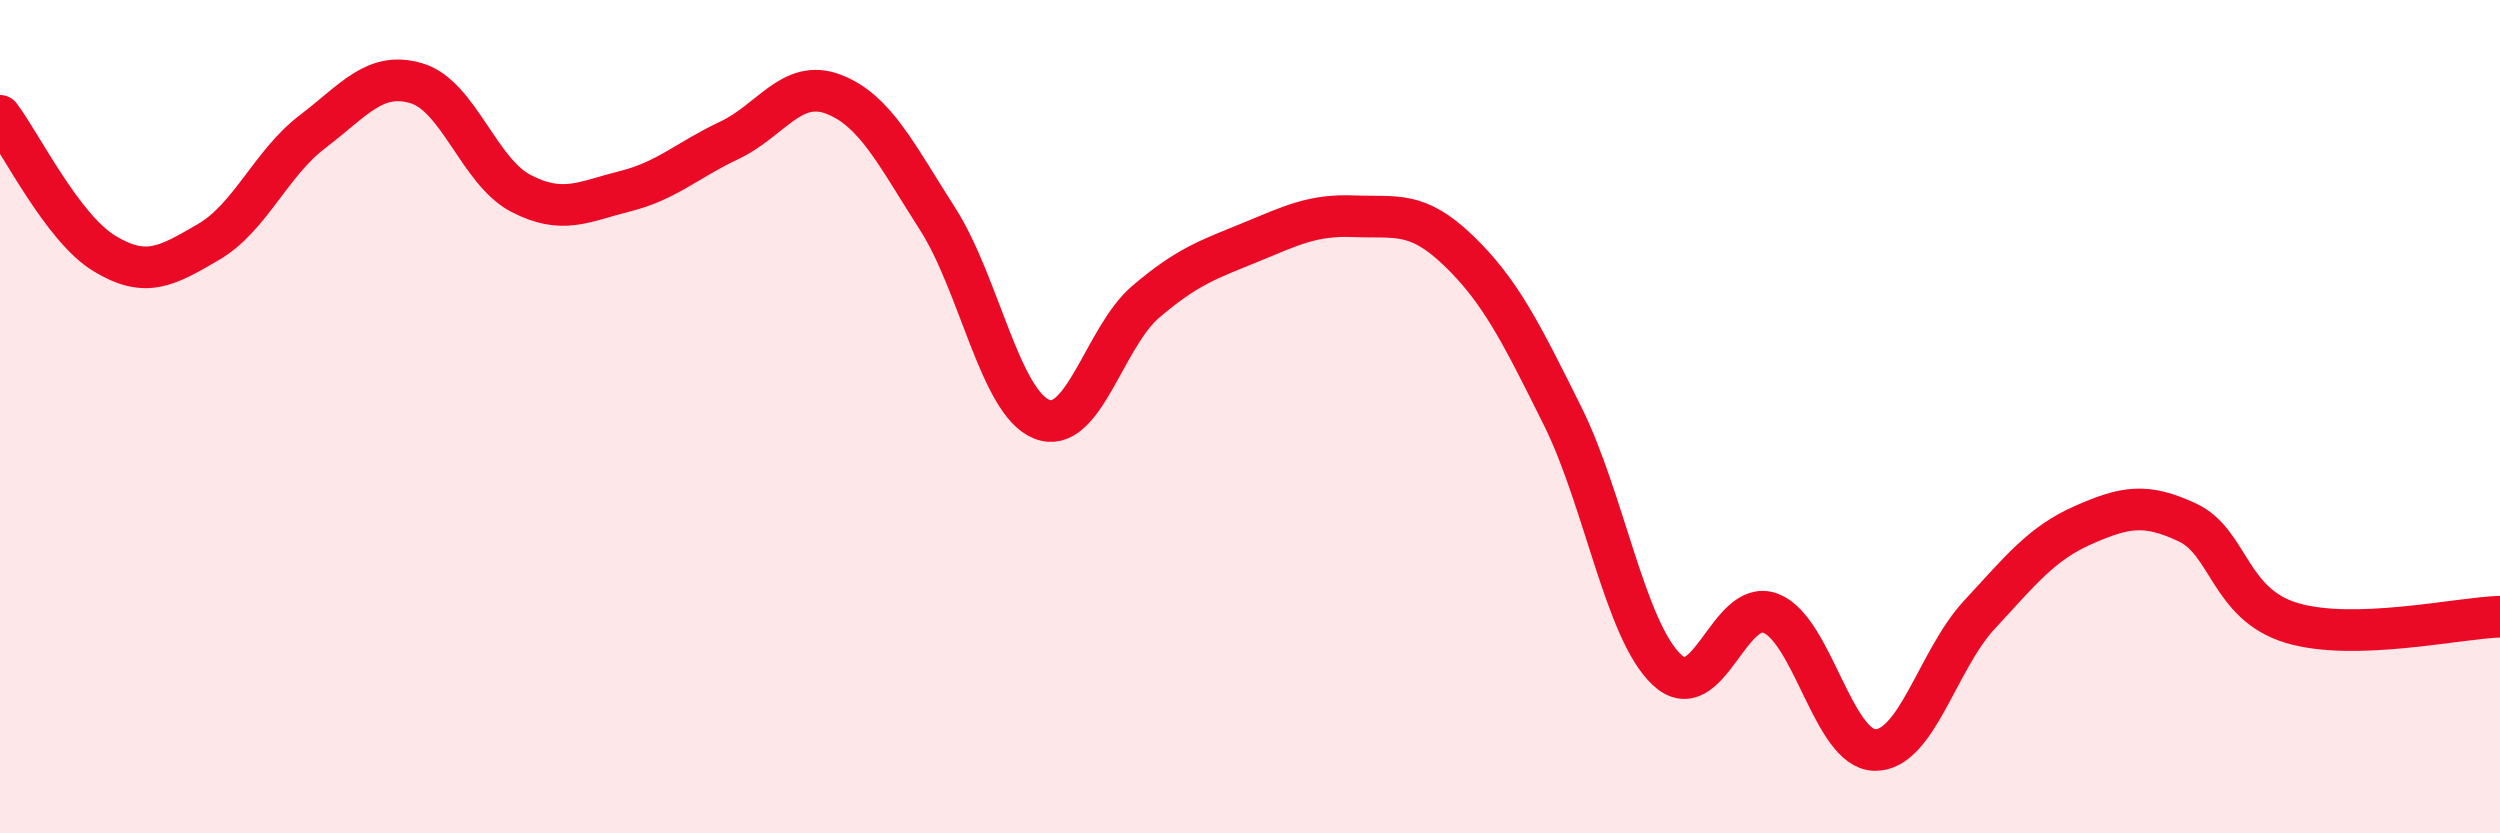
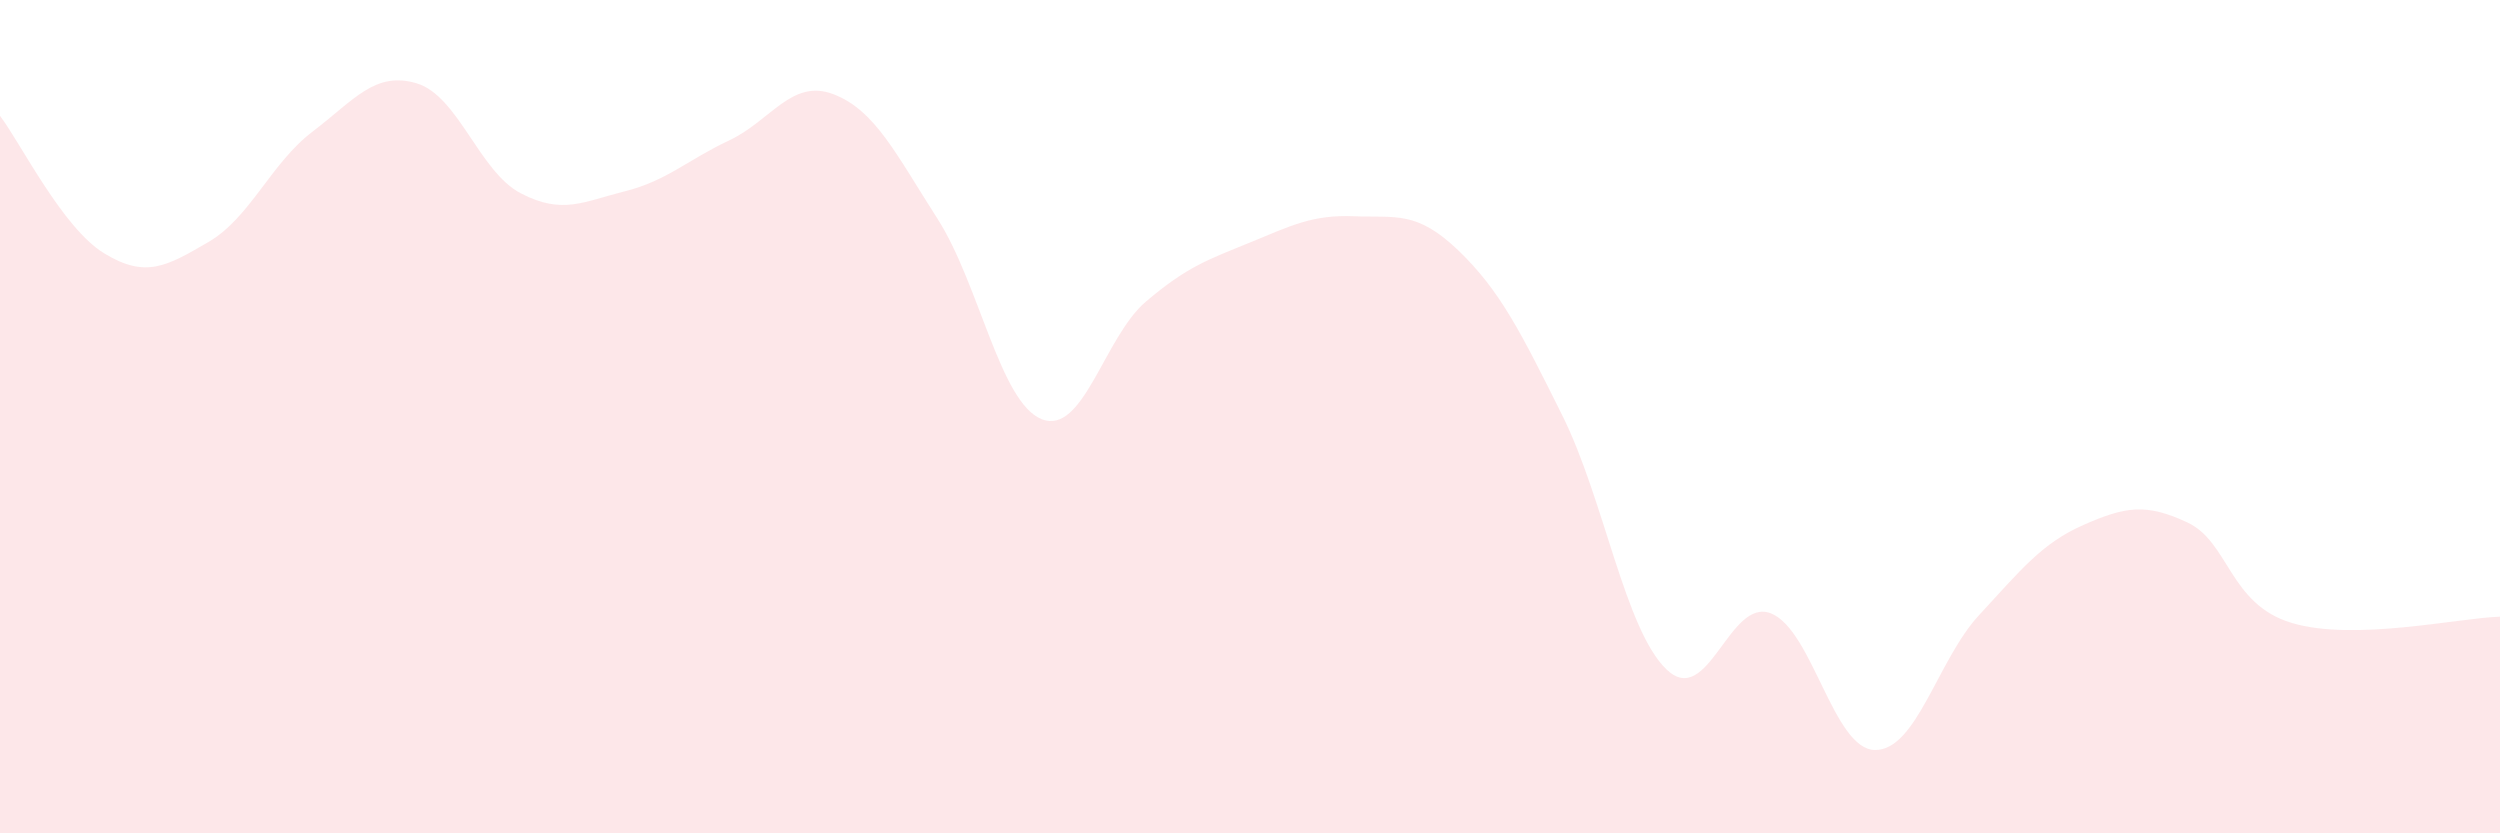
<svg xmlns="http://www.w3.org/2000/svg" width="60" height="20" viewBox="0 0 60 20">
  <path d="M 0,2.78 C 0.5,3.44 1.5,5.47 2.5,6.08 C 3.5,6.69 4,6.39 5,5.81 C 6,5.23 6.5,3.92 7.5,3.16 C 8.5,2.4 9,1.7 10,2 C 11,2.3 11.5,4.12 12.5,4.64 C 13.5,5.16 14,4.84 15,4.59 C 16,4.34 16.5,3.84 17.5,3.37 C 18.5,2.9 19,1.88 20,2.26 C 21,2.64 21.5,3.69 22.5,5.25 C 23.5,6.81 24,9.66 25,10.06 C 26,10.46 26.5,8.09 27.5,7.24 C 28.5,6.39 29,6.23 30,5.82 C 31,5.41 31.5,5.15 32.5,5.19 C 33.5,5.23 34,5.05 35,6.01 C 36,6.97 36.5,7.97 37.5,9.98 C 38.5,11.99 39,15.12 40,16.07 C 41,17.02 41.5,14.33 42.5,14.72 C 43.5,15.11 44,17.99 45,18 C 46,18.01 46.5,15.84 47.5,14.76 C 48.5,13.68 49,13.04 50,12.6 C 51,12.16 51.5,12.07 52.5,12.54 C 53.5,13.01 53.5,14.5 55,14.95 C 56.5,15.4 59,14.83 60,14.8L60 20L0 20Z" fill="#EB0A25" opacity="0.1" stroke-linecap="round" stroke-linejoin="round" />
-   <path d="M 0,2.78 C 0.5,3.44 1.5,5.47 2.5,6.08 C 3.5,6.69 4,6.39 5,5.81 C 6,5.23 6.5,3.92 7.5,3.16 C 8.5,2.4 9,1.7 10,2 C 11,2.3 11.5,4.12 12.5,4.64 C 13.5,5.16 14,4.84 15,4.59 C 16,4.34 16.5,3.84 17.5,3.37 C 18.5,2.9 19,1.88 20,2.26 C 21,2.64 21.5,3.69 22.5,5.25 C 23.5,6.81 24,9.66 25,10.06 C 26,10.46 26.5,8.09 27.5,7.24 C 28.5,6.39 29,6.23 30,5.82 C 31,5.41 31.5,5.15 32.5,5.19 C 33.5,5.23 34,5.05 35,6.01 C 36,6.97 36.5,7.97 37.5,9.98 C 38.5,11.99 39,15.12 40,16.07 C 41,17.02 41.5,14.33 42.5,14.72 C 43.5,15.11 44,17.99 45,18 C 46,18.01 46.5,15.84 47.5,14.76 C 48.5,13.68 49,13.04 50,12.6 C 51,12.16 51.5,12.07 52.5,12.54 C 53.5,13.01 53.5,14.5 55,14.95 C 56.5,15.4 59,14.83 60,14.8" stroke="#EB0A25" stroke-width="1" fill="none" stroke-linecap="round" stroke-linejoin="round" />
</svg>